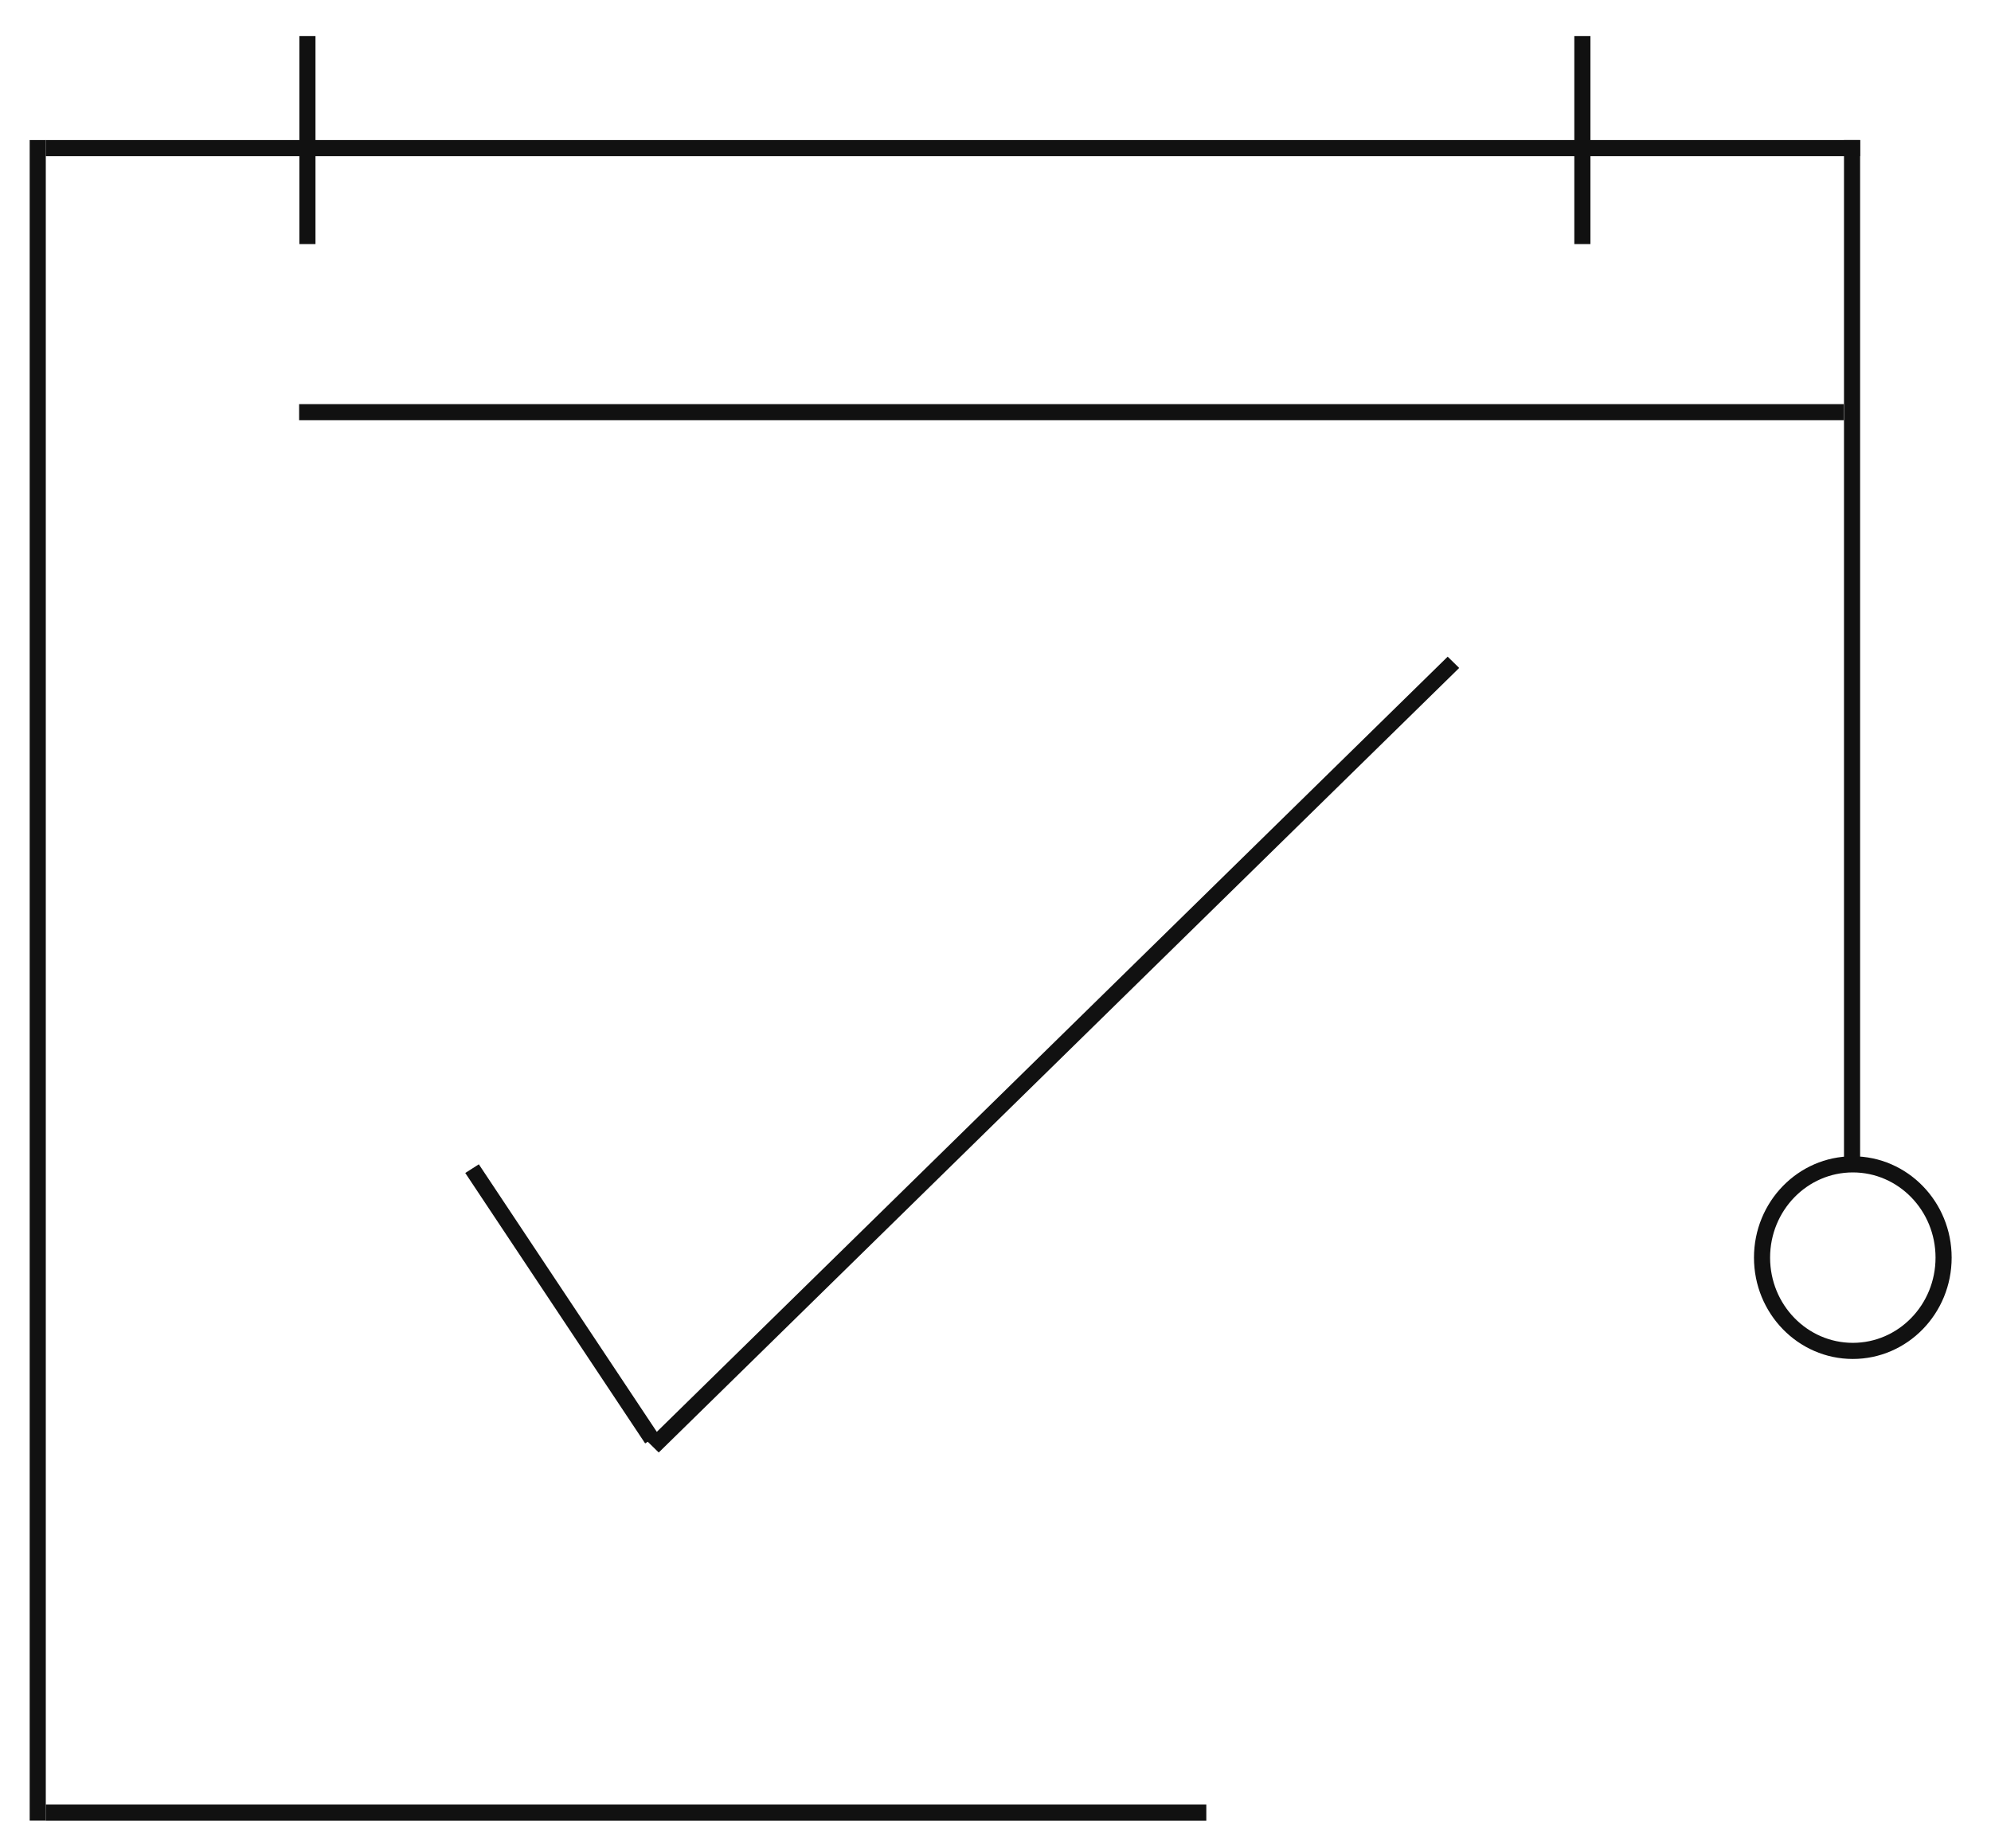
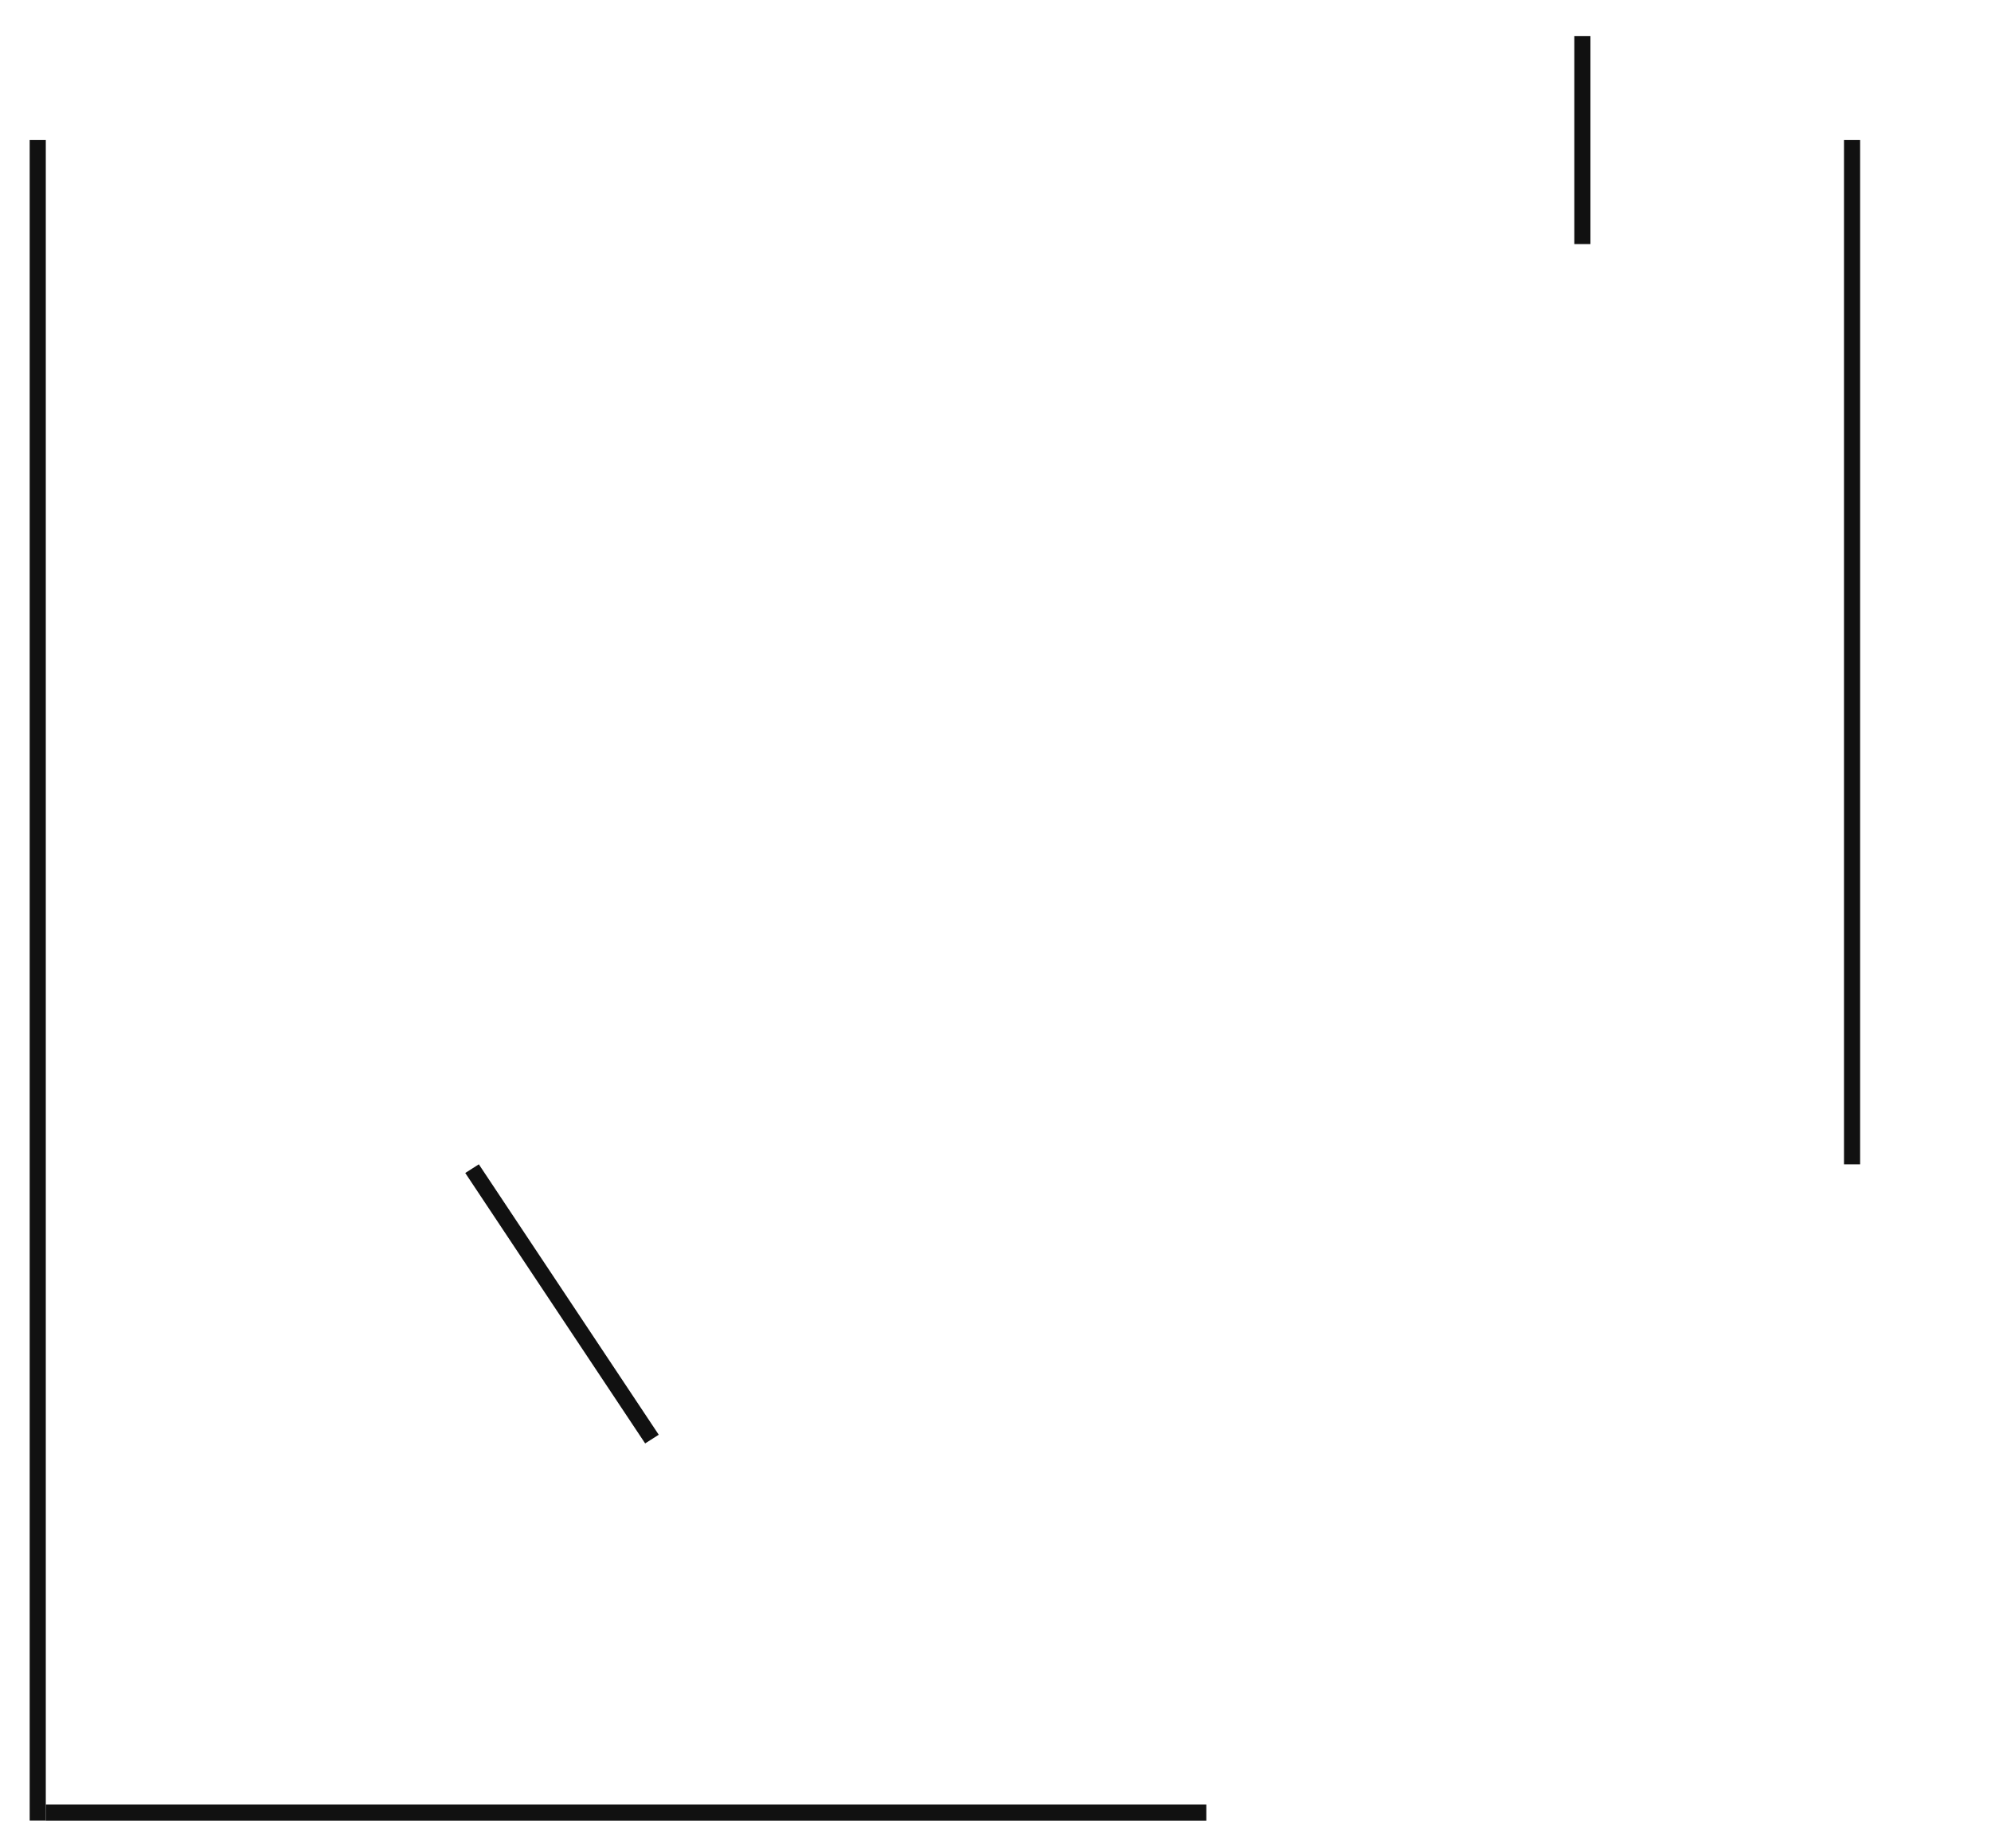
<svg xmlns="http://www.w3.org/2000/svg" width="42" height="39" viewBox="0 0 42 39" fill="none">
-   <path d="M37.17 26.536C37.17 27.623 38.028 28.504 39.085 28.504C40.143 28.504 41 27.623 41 26.536C41 25.449 40.143 24.568 39.085 24.568C38.028 24.568 37.17 25.449 37.17 26.536Z" stroke="#111111" stroke-width="0.34" stroke-miterlimit="10" />
  <line x1="25.447" y1="38.246" x2="0.966" y2="38.246" stroke="#111111" stroke-width="0.34" />
-   <line x1="38.894" y1="8.697" x2="6.31" y2="8.697" stroke="#111111" stroke-width="0.34" />
  <line y1="-0.17" x2="6.85" y2="-0.17" transform="matrix(-0.554 -0.833 0.843 -0.538 13.896 30.273)" stroke="#111111" stroke-width="0.34" />
-   <line y1="-0.17" x2="23.649" y2="-0.17" transform="matrix(0.714 -0.7 0.714 0.7 13.896 30.648)" stroke="#111111" stroke-width="0.34" />
-   <line x1="39.239" y1="3.125" x2="0.966" y2="3.125" stroke="#111111" stroke-width="0.34" />
  <line x1="0.796" y1="38.414" x2="0.796" y2="2.955" stroke="#111111" stroke-width="0.34" />
  <line x1="39.069" y1="24.568" x2="39.069" y2="2.955" stroke="#111111" stroke-width="0.34" />
  <line x1="33.38" y1="5.15" x2="33.38" y2="0.76" stroke="#111111" stroke-width="0.34" />
-   <line x1="6.485" y1="5.15" x2="6.485" y2="0.76" stroke="#111111" stroke-width="0.34" />
</svg>